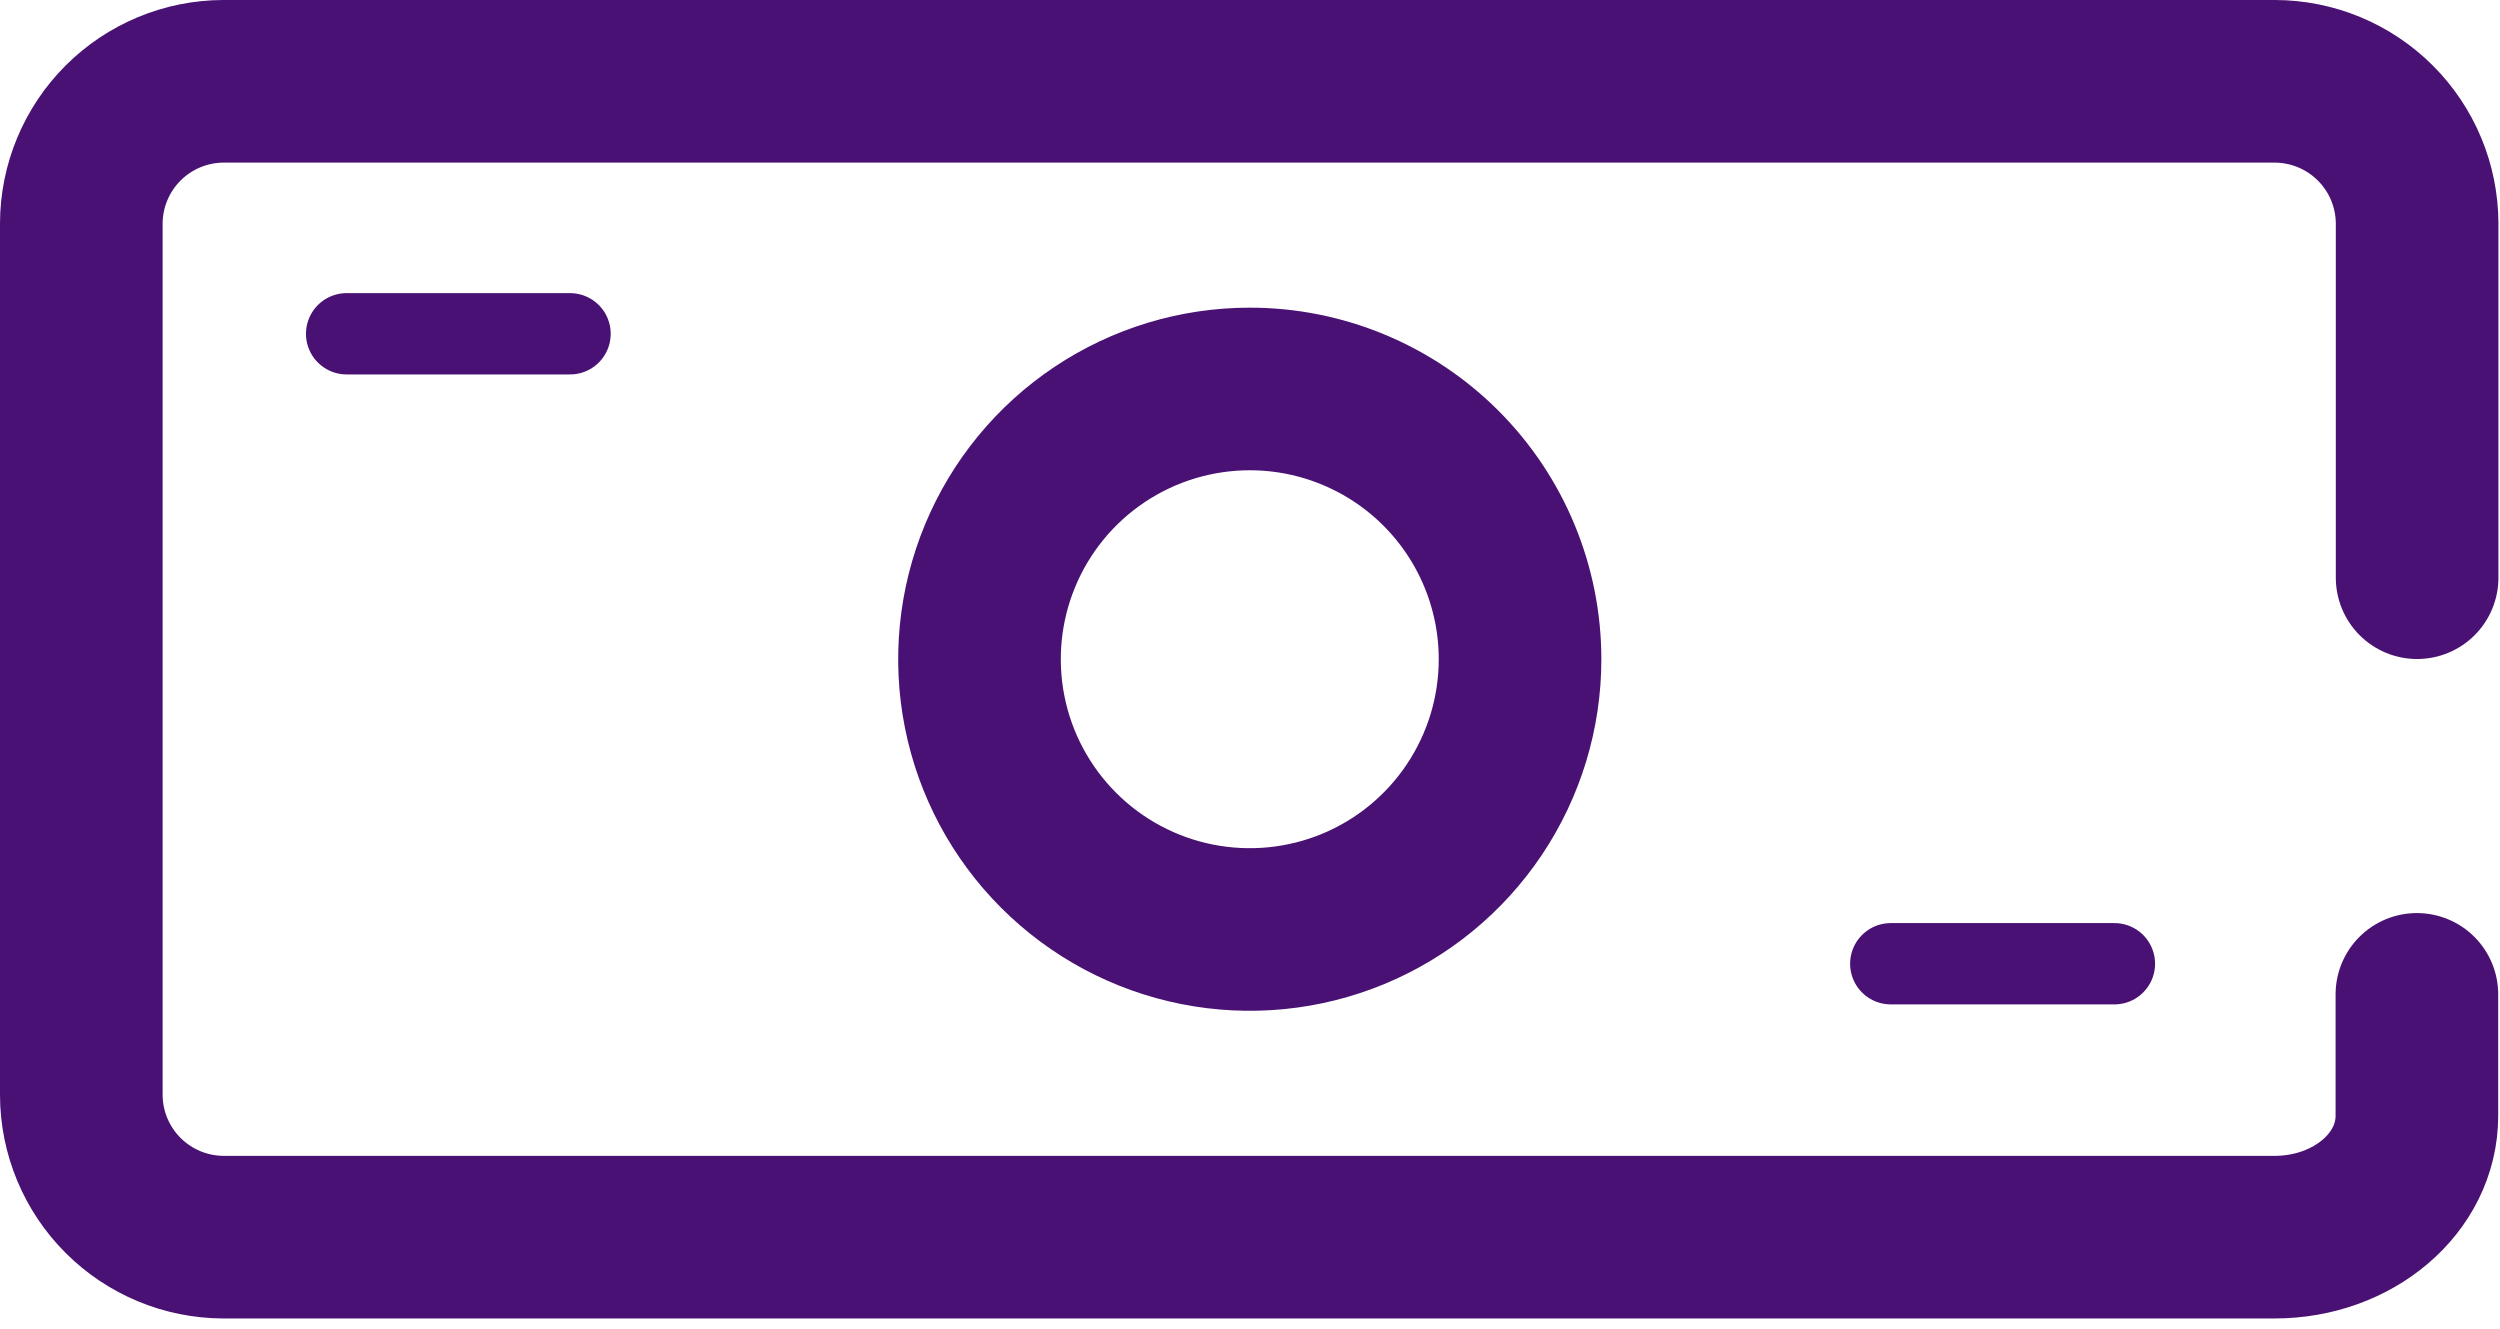
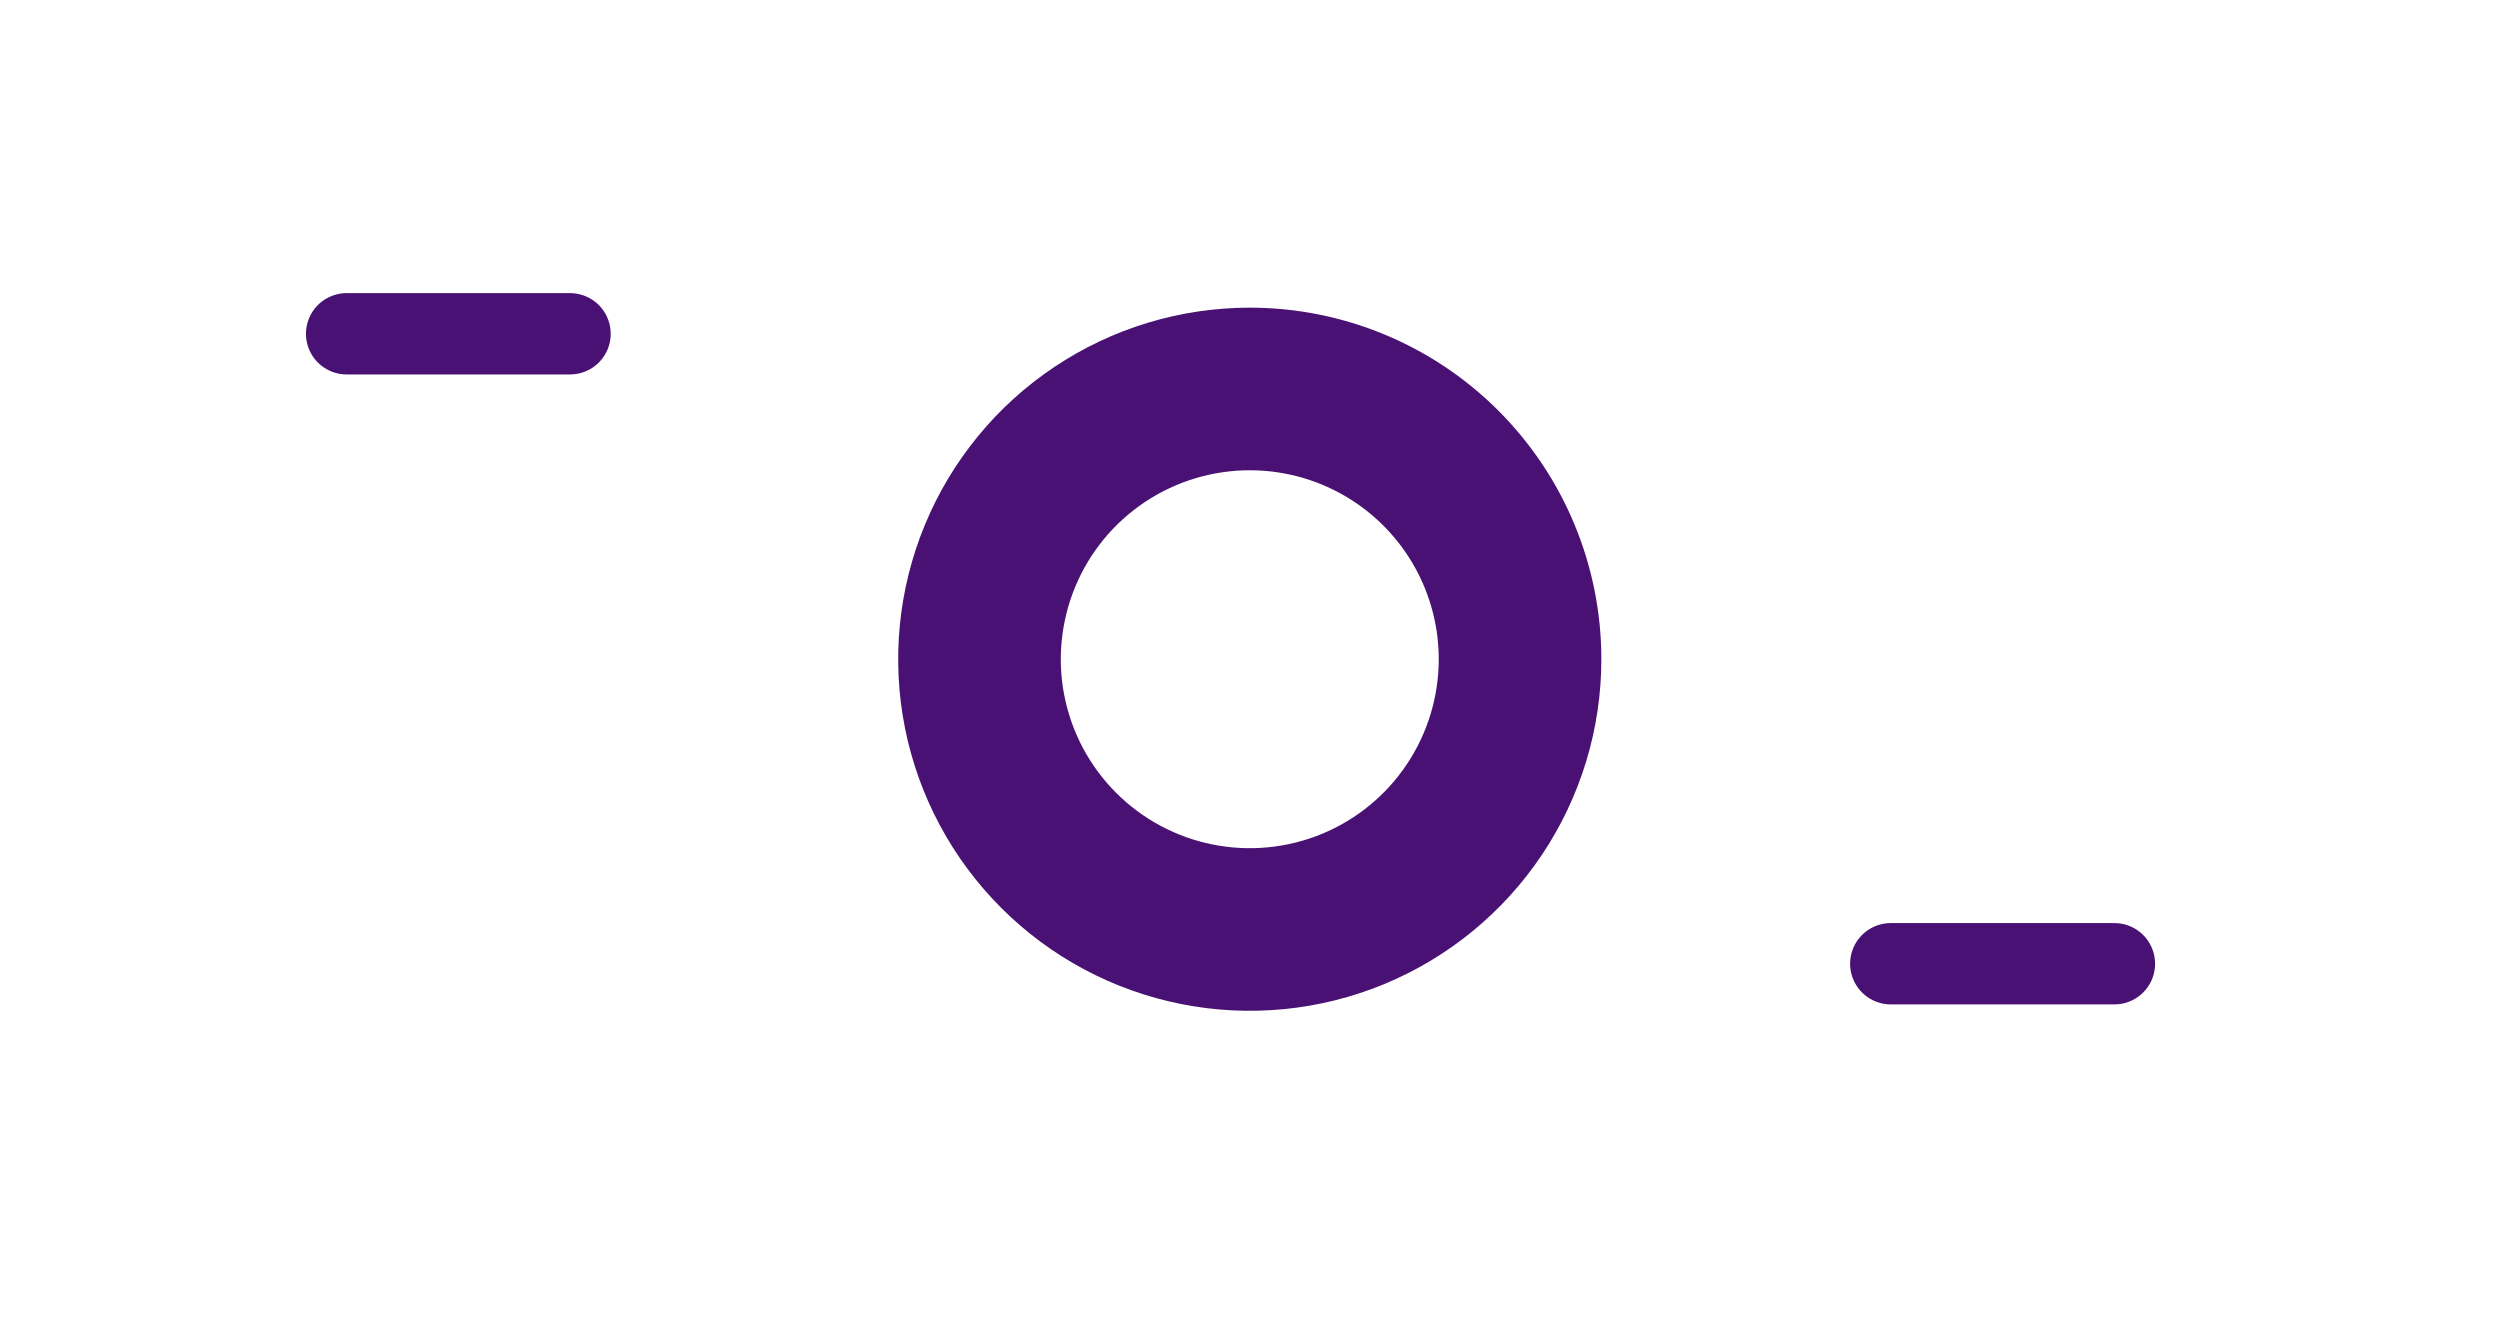
<svg xmlns="http://www.w3.org/2000/svg" width="111" height="59" viewBox="0 0 111 59" fill="none">
-   <path d="M107.31 44.15V49.54C107.31 52.54 104.47 54.93 100.99 54.93H9.92C8.248 54.925 6.646 54.258 5.464 53.076C4.282 51.894 3.615 50.292 3.61 48.62V9.92C3.615 8.248 4.282 6.646 5.464 5.464C6.646 4.282 8.248 3.615 9.92 3.61H101C102.673 3.613 104.278 4.278 105.462 5.46C106.647 6.643 107.315 8.246 107.32 9.92V25.65" stroke="#481173" stroke-width="7.22" stroke-linecap="round" stroke-linejoin="round" />
  <path d="M67.49 29.27C67.49 31.643 66.786 33.964 65.467 35.937C64.149 37.91 62.275 39.448 60.082 40.357C57.889 41.265 55.476 41.502 53.149 41.039C50.821 40.576 48.683 39.434 47.005 37.755C45.326 36.077 44.183 33.939 43.72 31.611C43.257 29.283 43.495 26.87 44.403 24.678C45.311 22.485 46.849 20.611 48.823 19.292C50.796 17.974 53.116 17.27 55.49 17.27C58.672 17.27 61.725 18.534 63.975 20.785C66.225 23.035 67.49 26.087 67.49 29.27V29.27Z" stroke="#481173" stroke-width="7.22" stroke-linecap="round" stroke-linejoin="round" />
  <path d="M93.88 42.79H83.95" stroke="#481173" stroke-width="3.61" stroke-linecap="round" stroke-linejoin="round" />
  <path d="M25.31 14.82H15.39" stroke="#481173" stroke-width="3.61" stroke-linecap="round" stroke-linejoin="round" />
</svg>